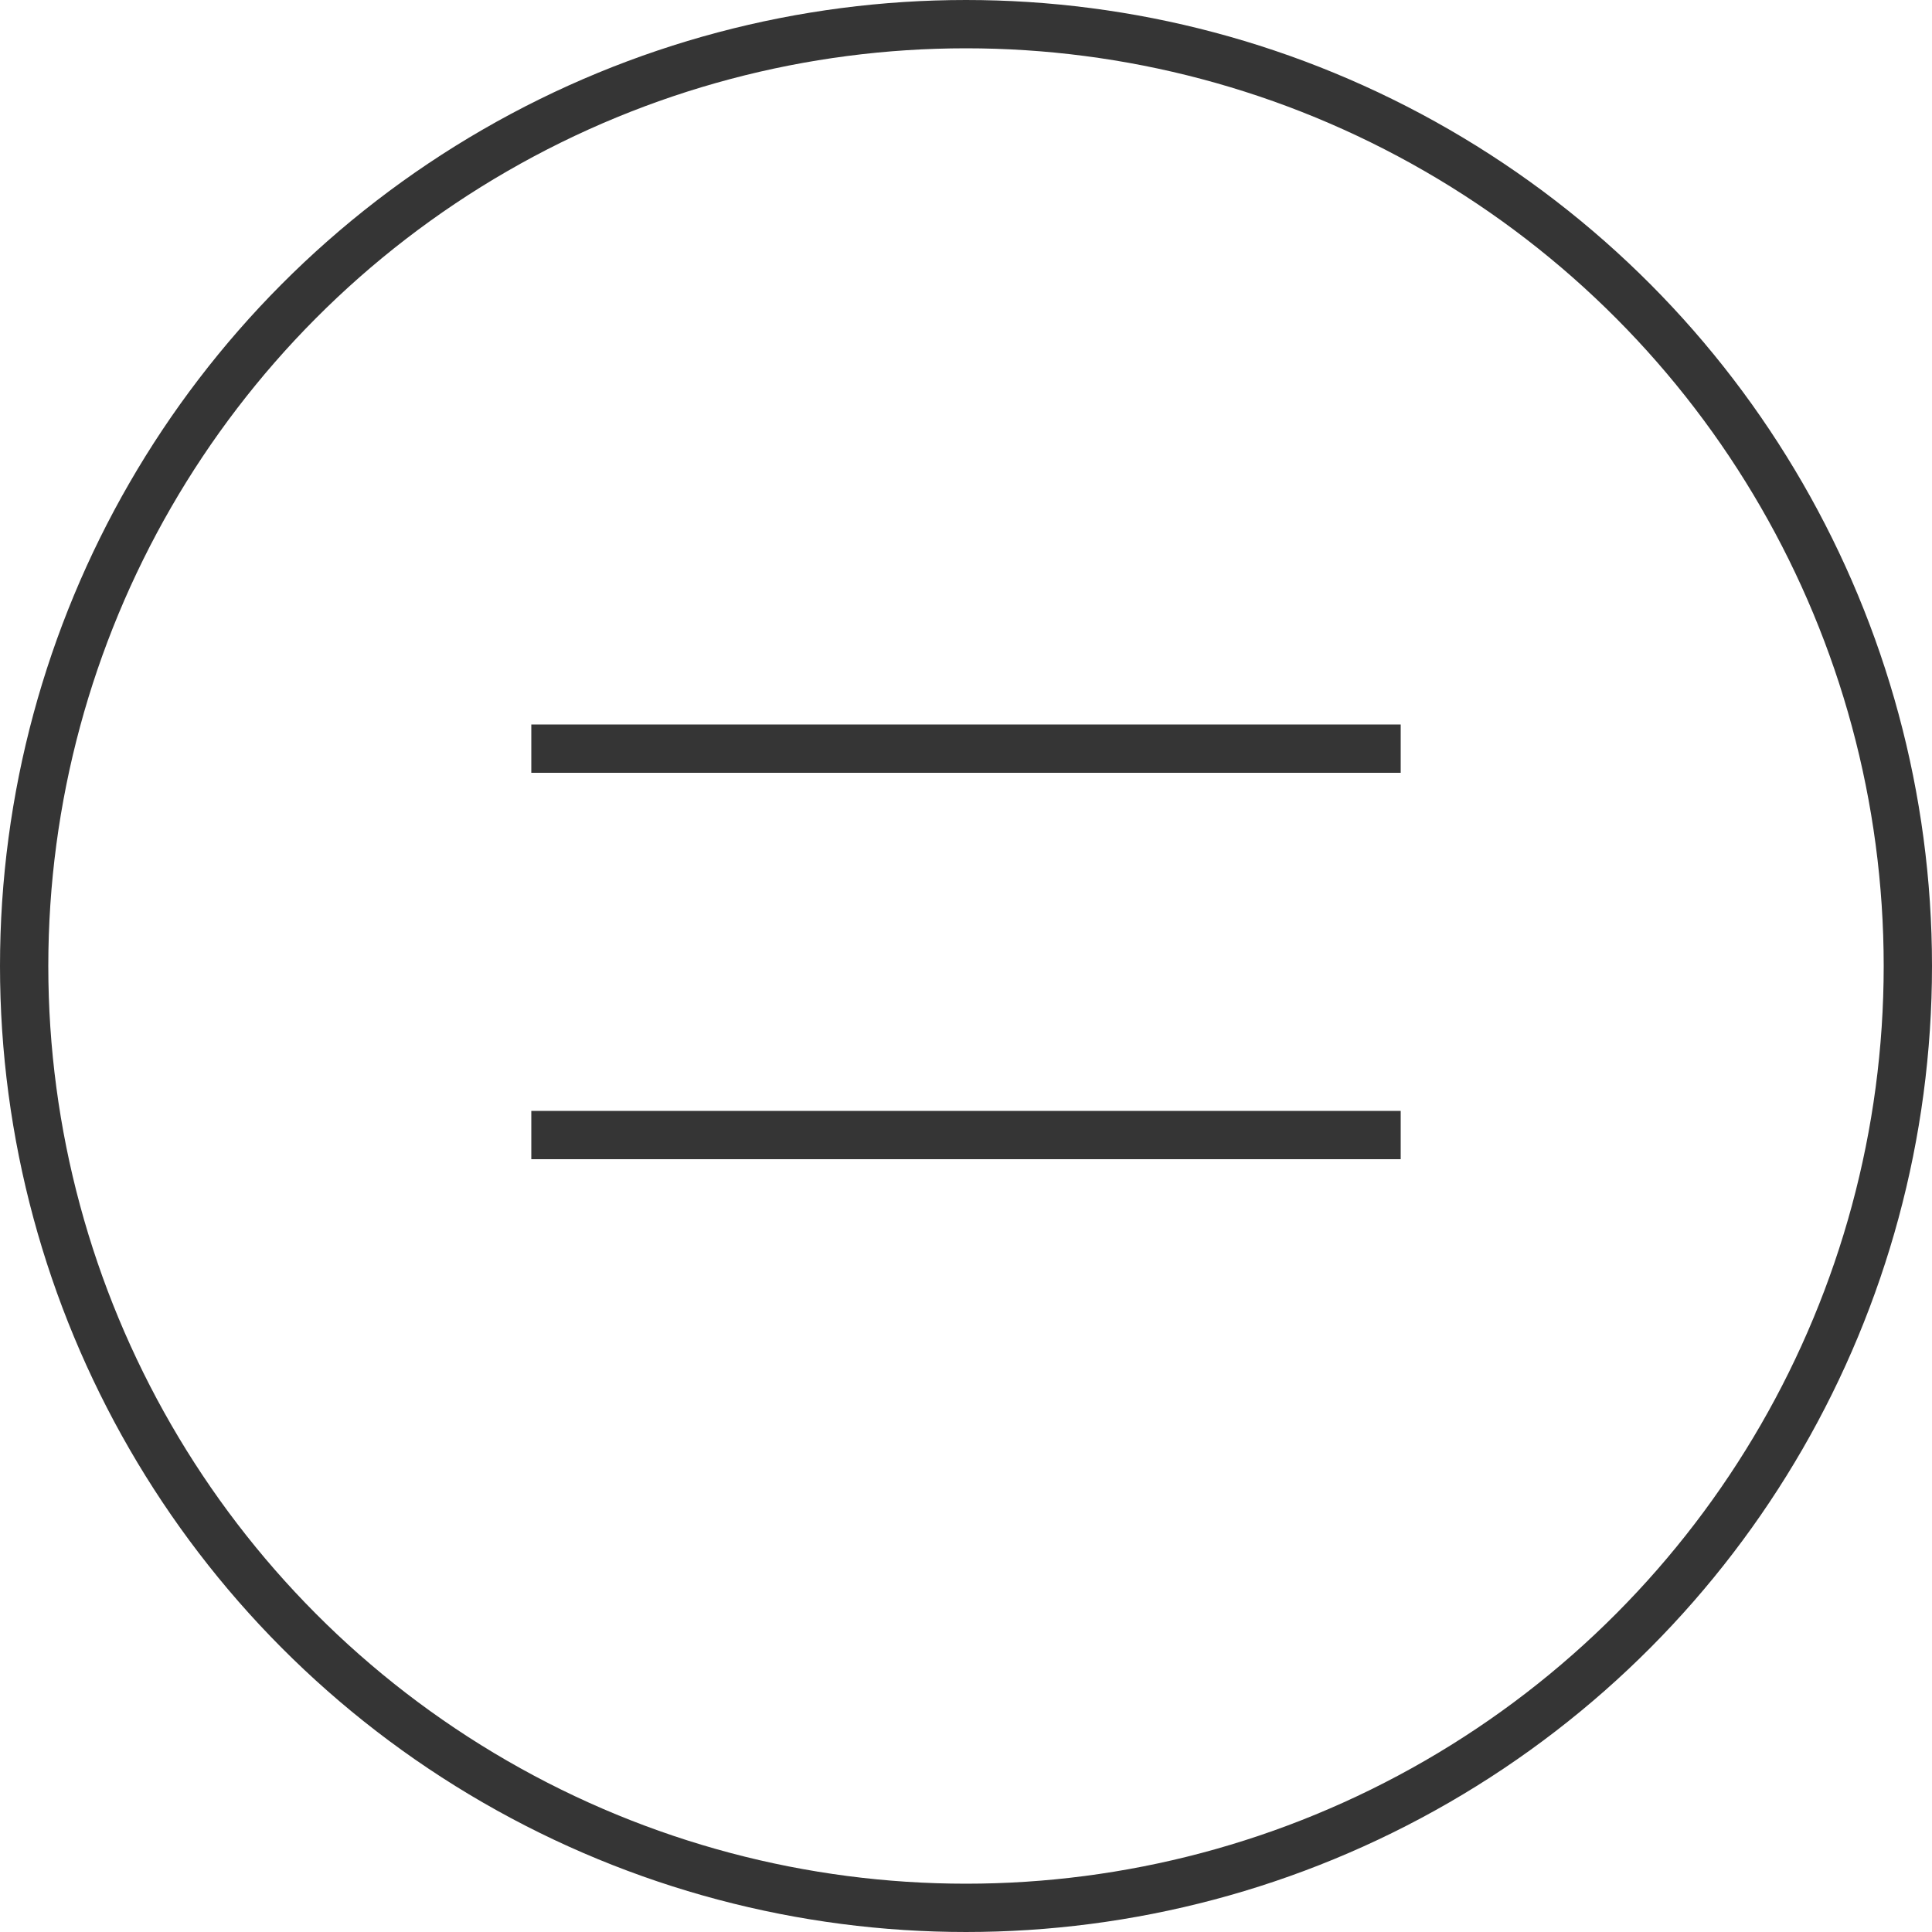
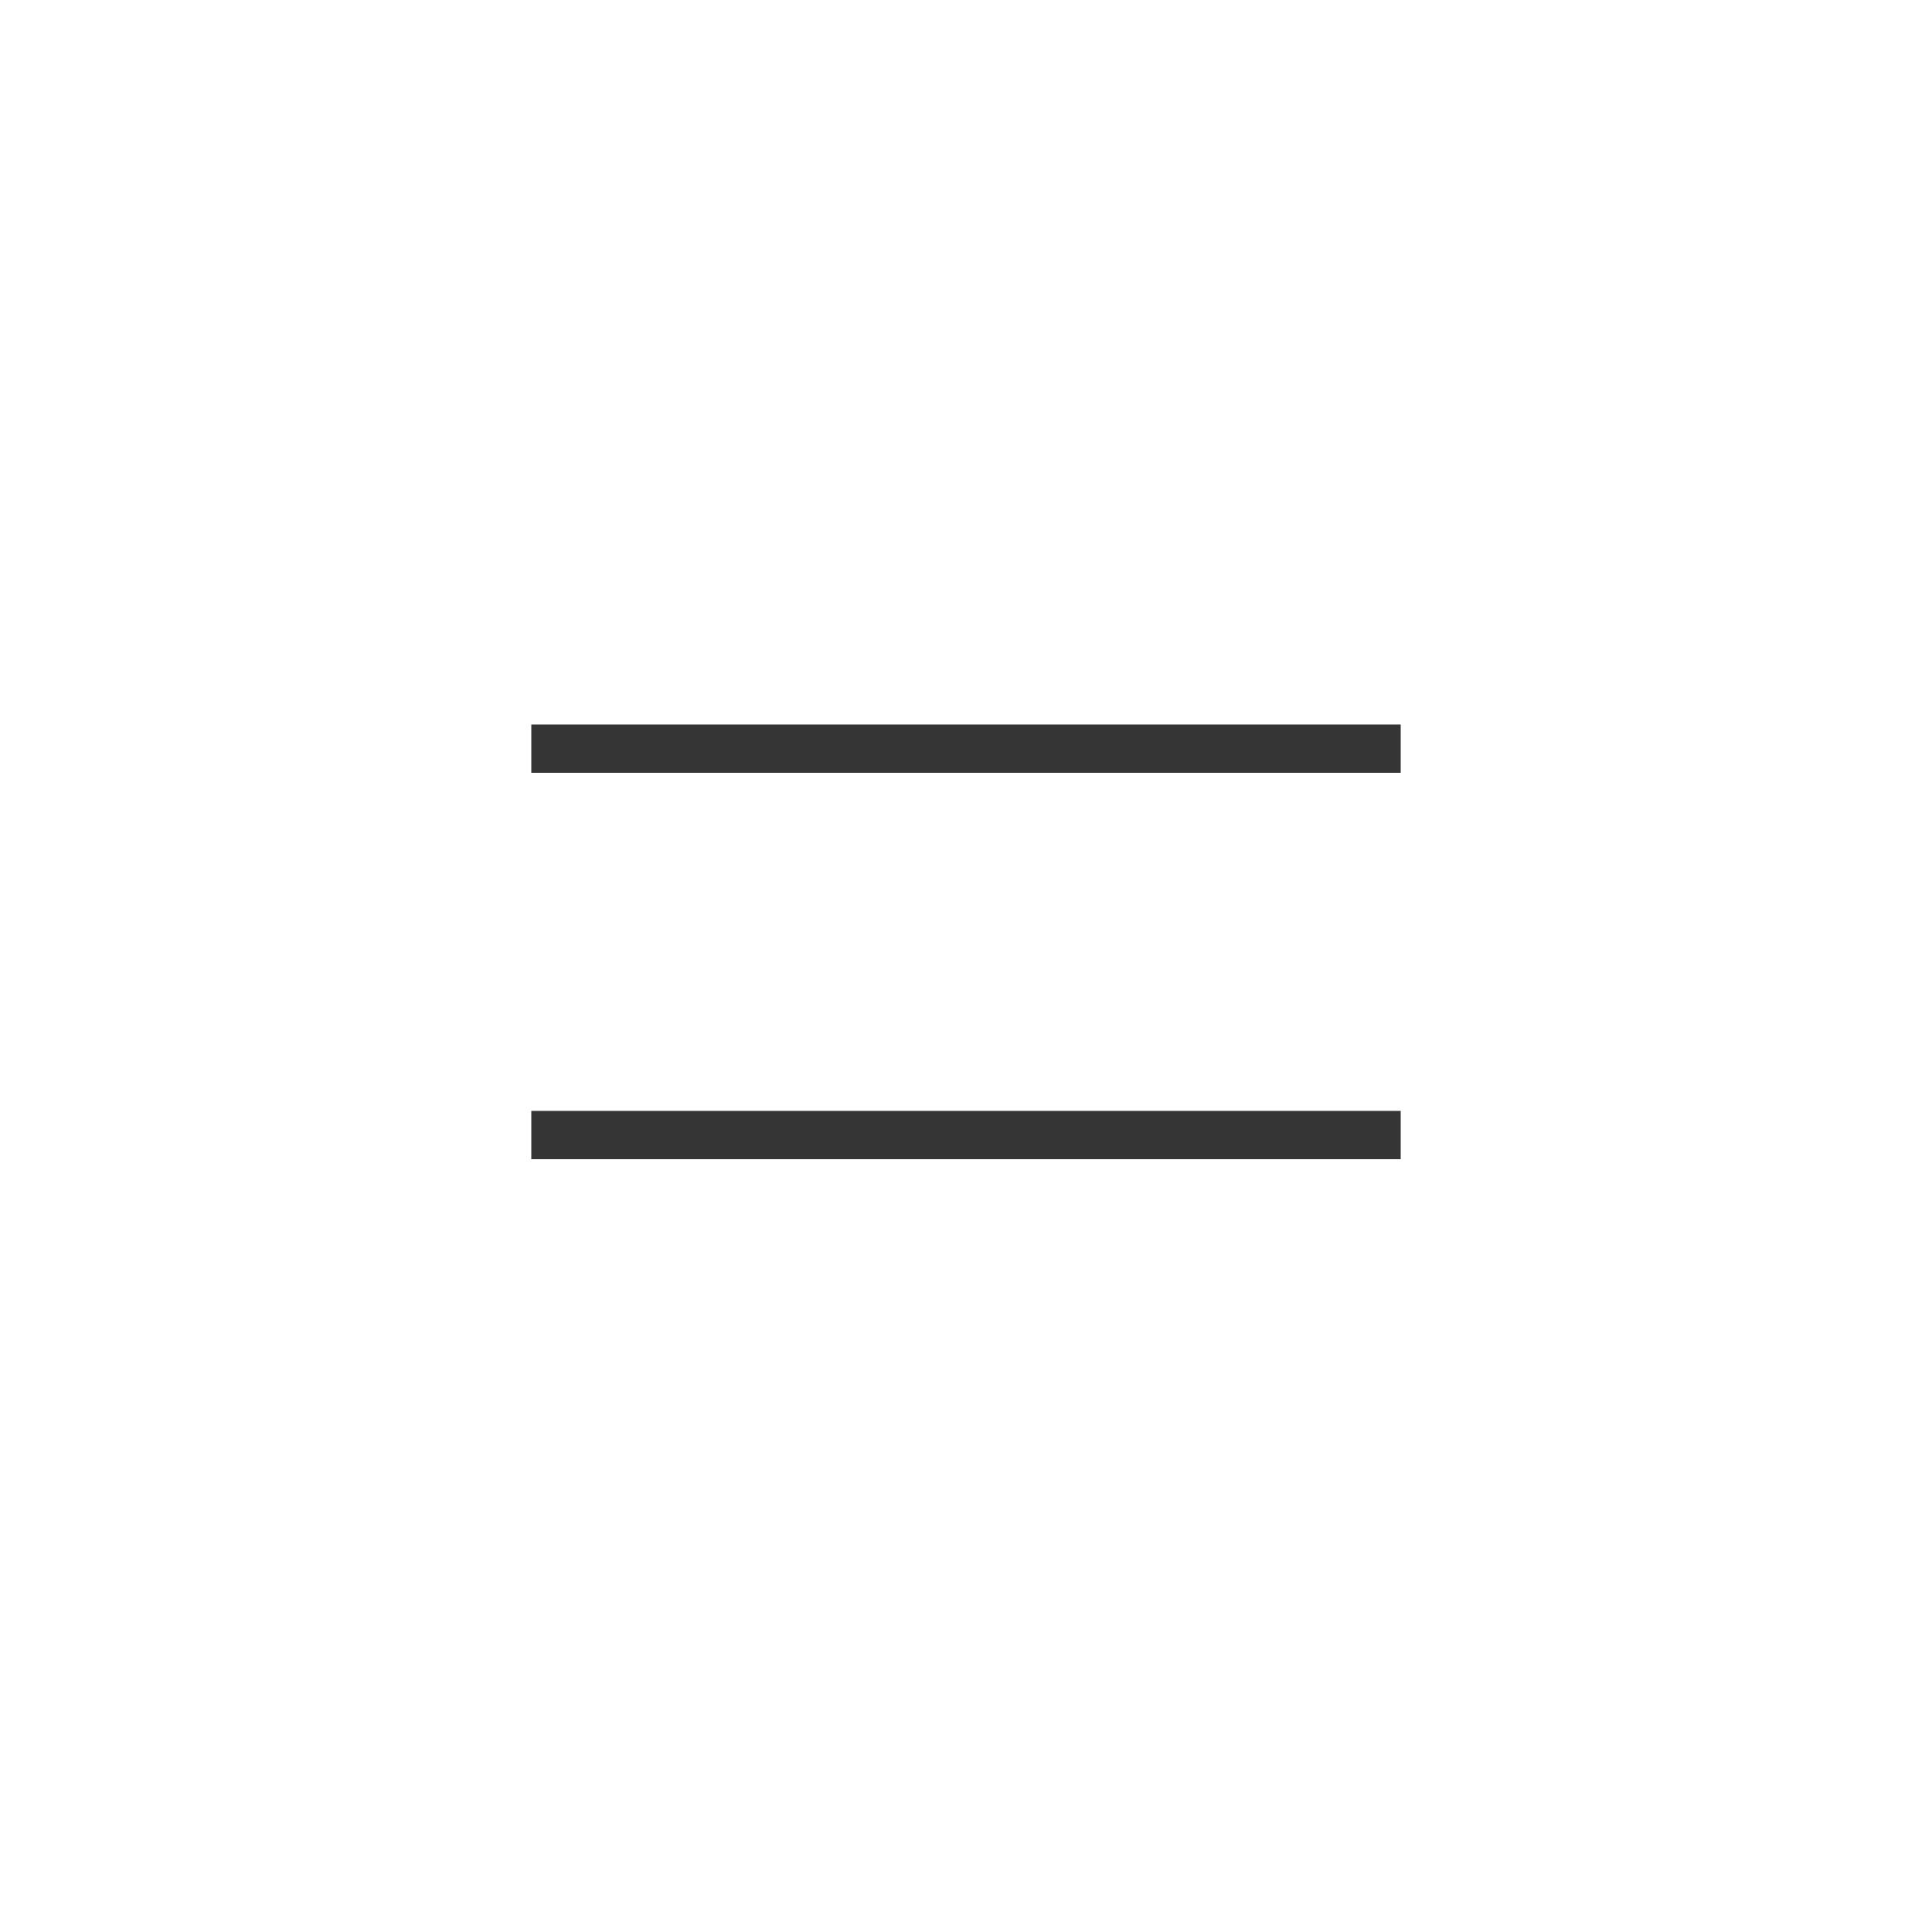
<svg xmlns="http://www.w3.org/2000/svg" width="40" height="40" viewBox="0 0 40 40" fill="none">
-   <circle cx="20" cy="20" r="19.5" stroke="#353535" />
  <line x1="11" y1="15.5" x2="29" y2="15.5" stroke="#353535" />
  <line x1="11" y1="23.5" x2="29" y2="23.5" stroke="#353535" />
</svg>